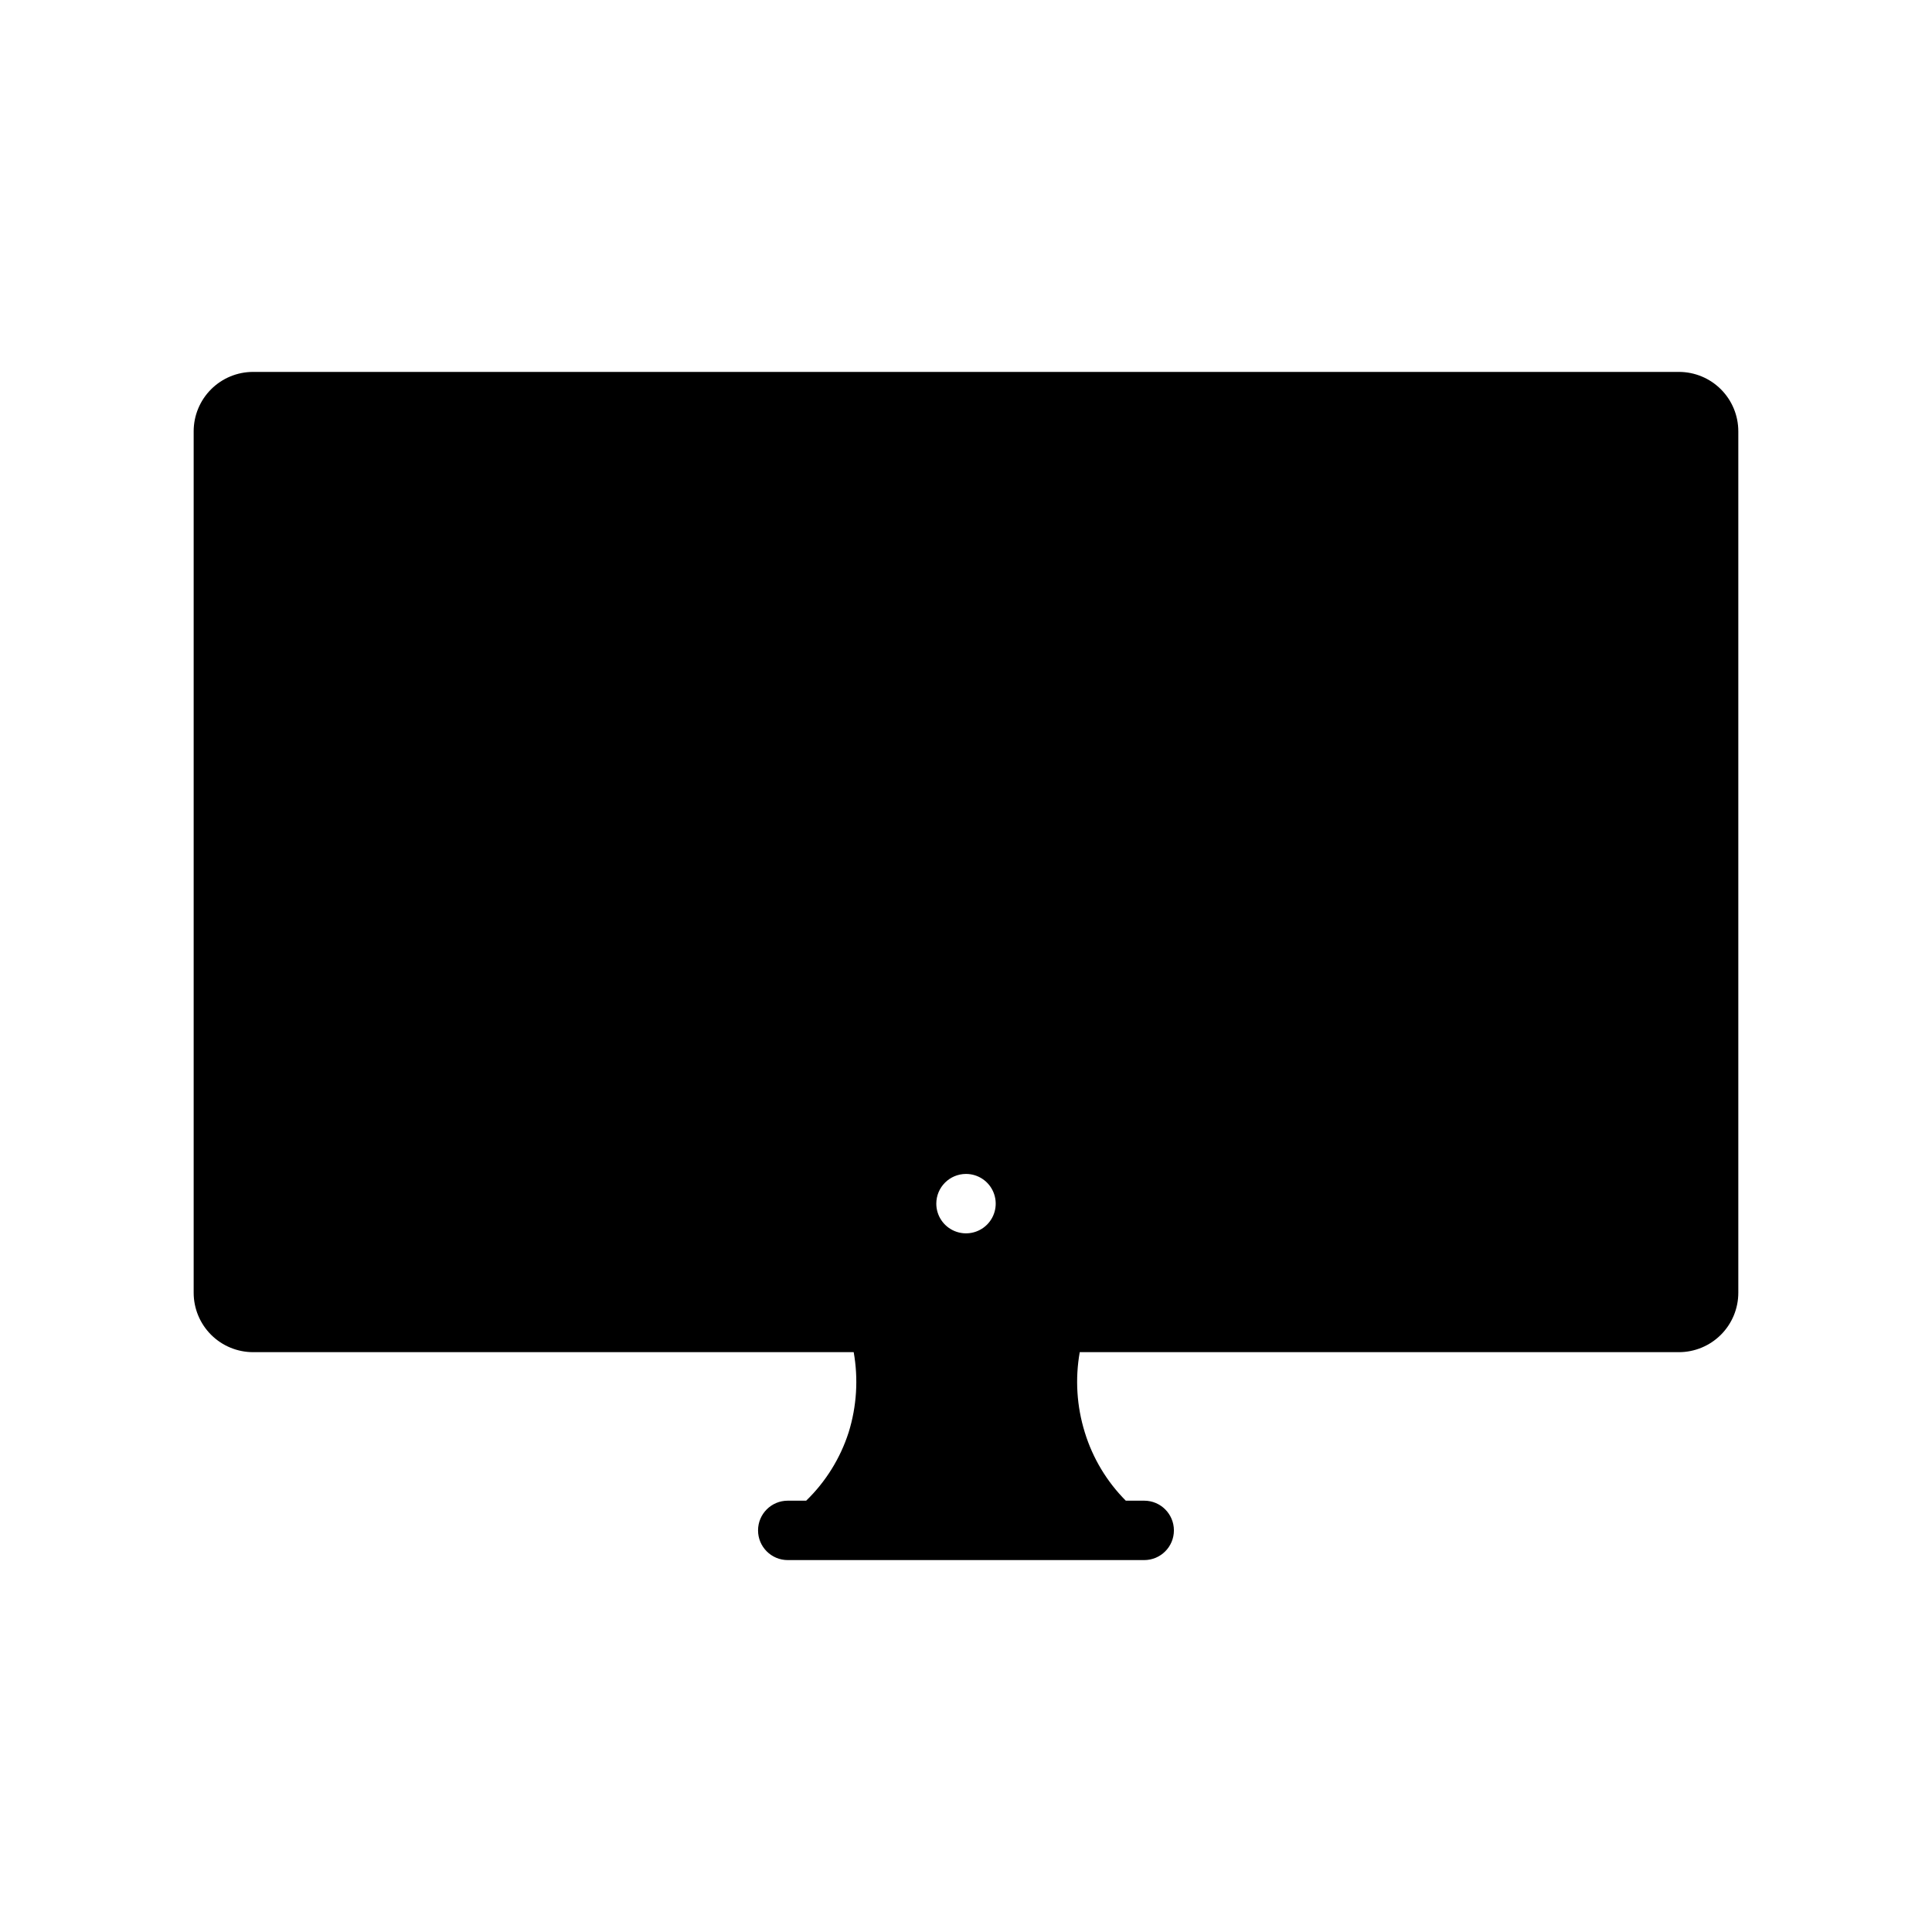
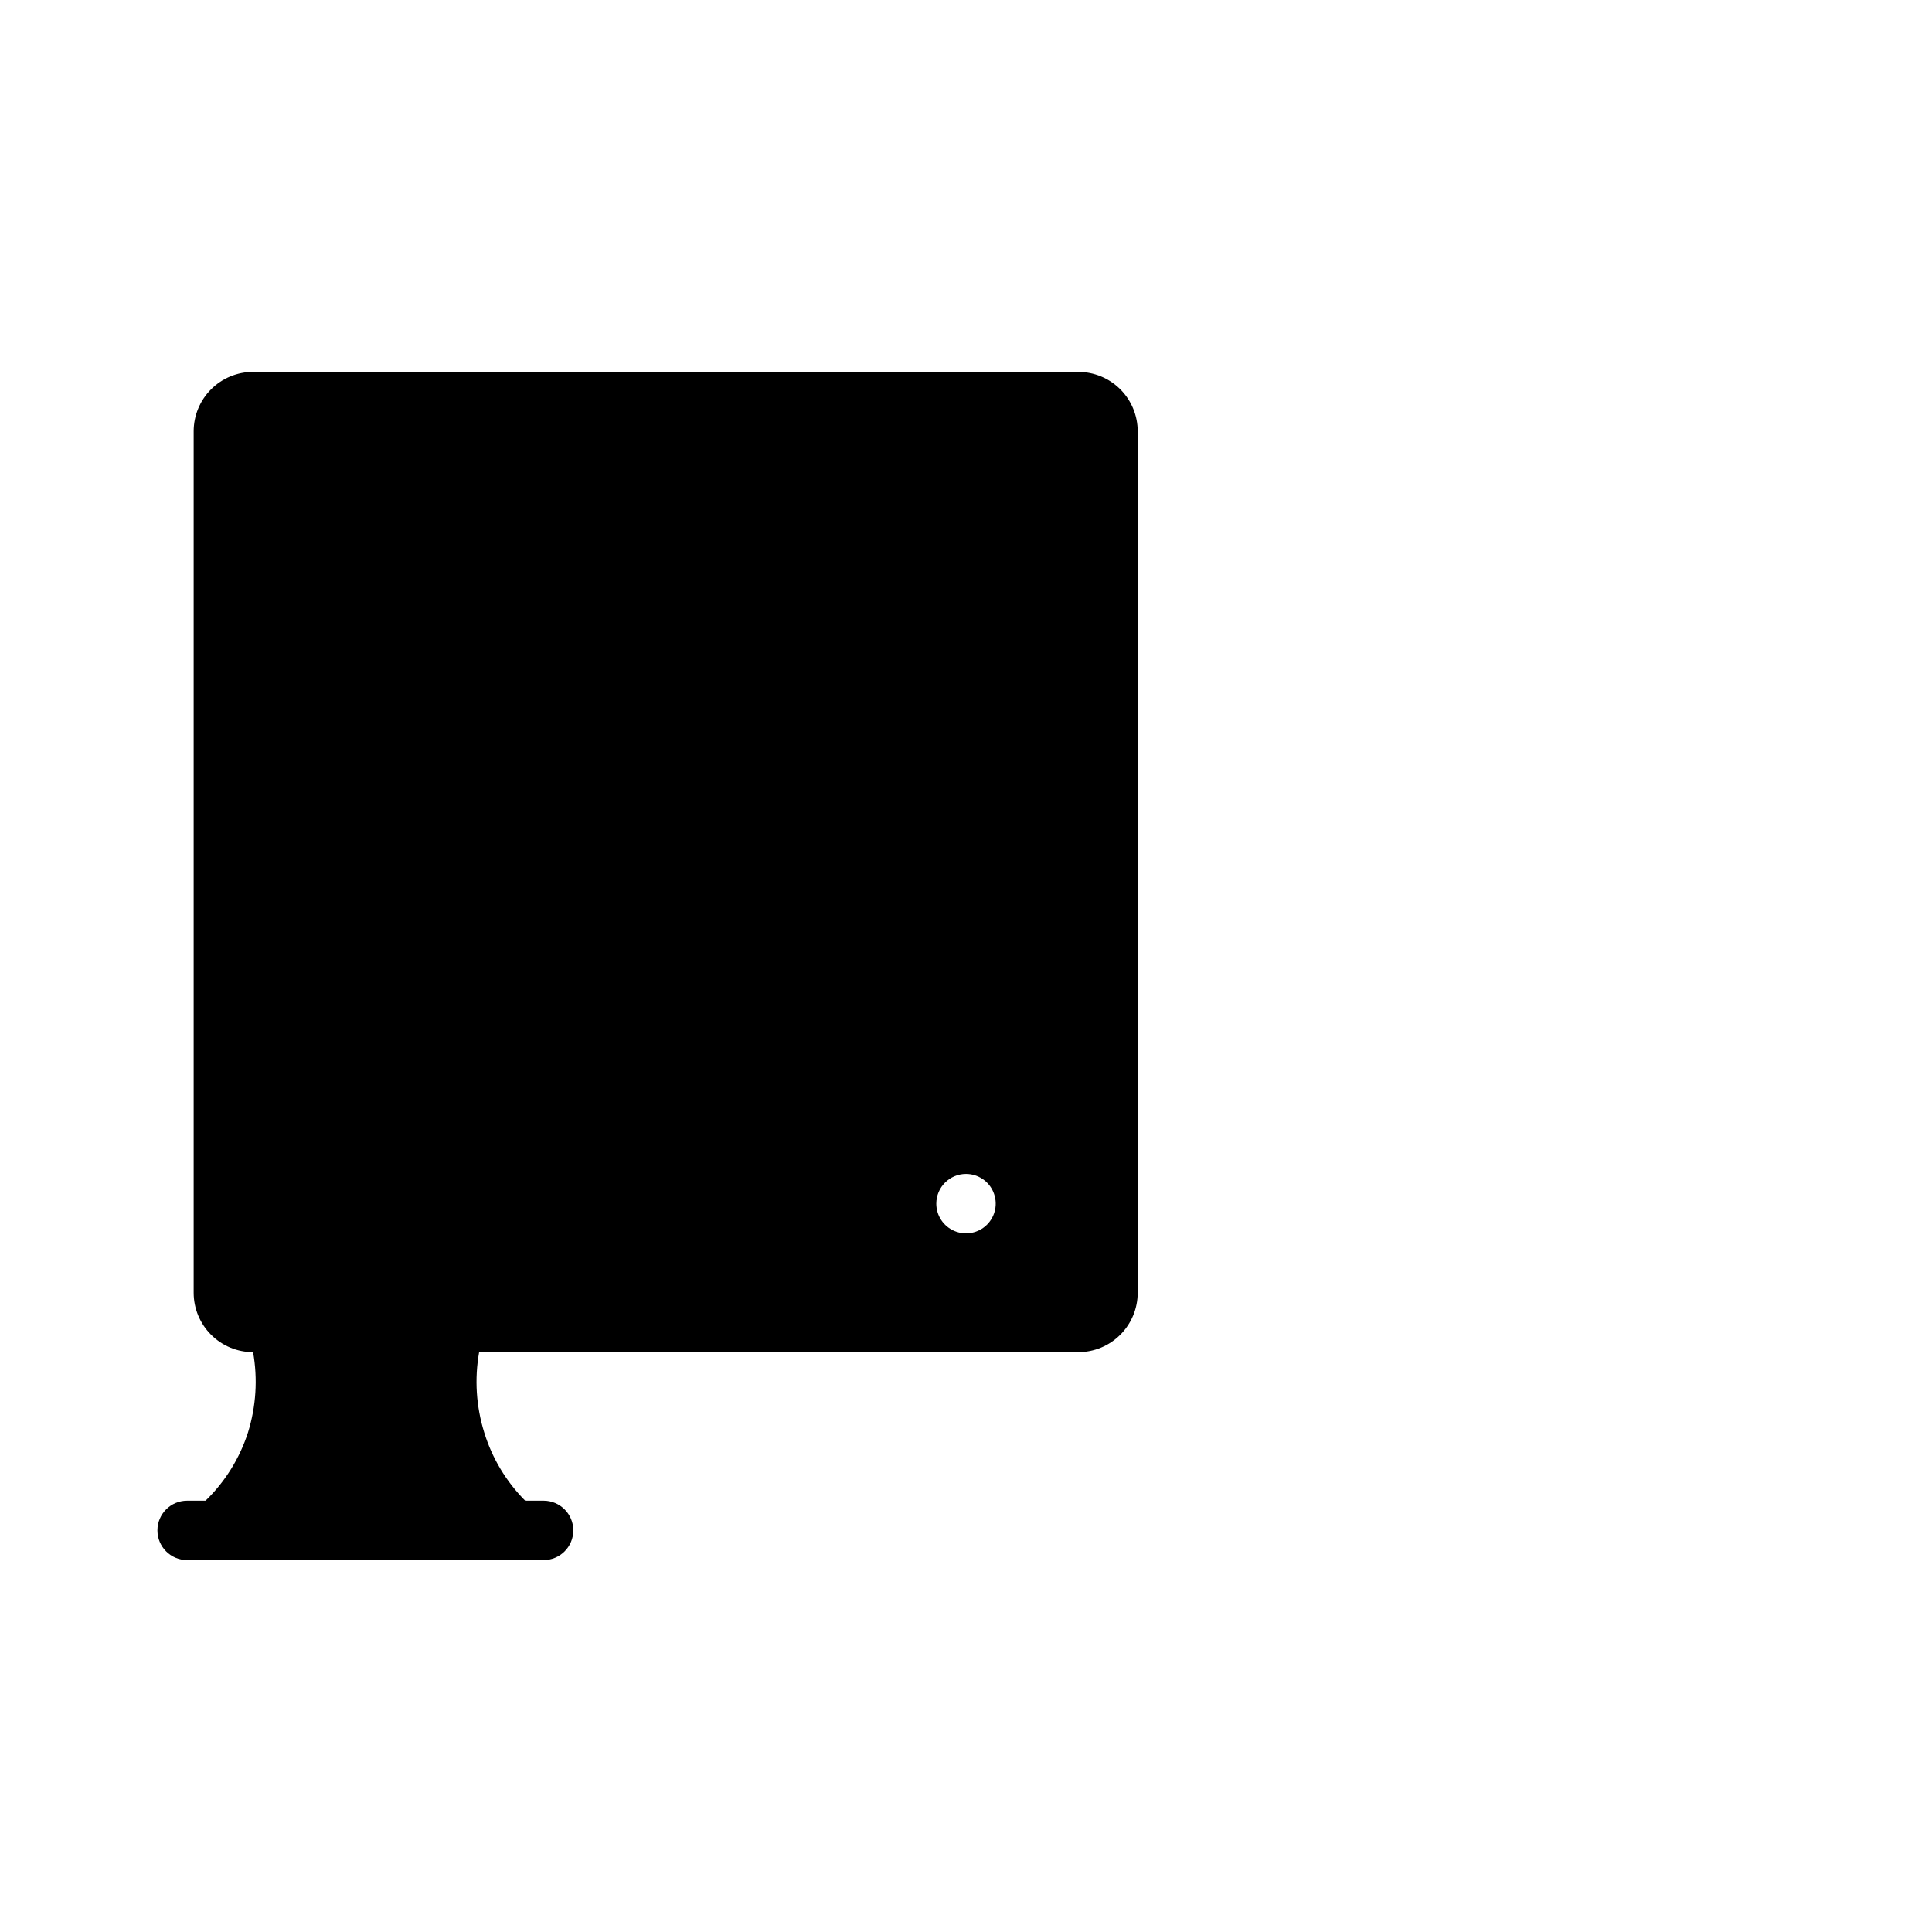
<svg xmlns="http://www.w3.org/2000/svg" fill="#000000" width="800px" height="800px" version="1.1" viewBox="144 144 512 512">
-   <path d="m588.93 242.56h-377.86c-4.176 0-8.18 1.656-11.133 4.609s-4.613 6.957-4.613 11.133v228.29c0 4.176 1.66 8.18 4.613 11.133s6.957 4.613 11.133 4.613h159.17c1.258 7.09 0.797 14.375-1.34 21.254-2.207 6.867-6.074 13.086-11.254 18.105h-4.883c-4.348 0-7.871 3.523-7.871 7.871s3.523 7.871 7.871 7.871h94.465c4.348 0 7.871-3.523 7.871-7.871s-3.523-7.871-7.871-7.871h-4.879c-5.039-5.062-8.77-11.277-10.863-18.105-2.137-6.879-2.598-14.164-1.34-21.254h158.78c4.176 0 8.18-1.66 11.133-4.613s4.613-6.957 4.613-11.133v-228.29c0-4.176-1.66-8.18-4.613-11.133s-6.957-4.609-11.133-4.609zm-196.8 220.42c0-4.348 3.527-7.875 7.875-7.875 3.184 0 6.055 1.918 7.269 4.859 1.219 2.941 0.547 6.328-1.703 8.582-2.254 2.25-5.641 2.922-8.582 1.703s-4.859-4.086-4.859-7.269z" />
+   <path d="m588.93 242.56h-377.86c-4.176 0-8.18 1.656-11.133 4.609s-4.613 6.957-4.613 11.133v228.29c0 4.176 1.66 8.18 4.613 11.133s6.957 4.613 11.133 4.613c1.258 7.09 0.797 14.375-1.34 21.254-2.207 6.867-6.074 13.086-11.254 18.105h-4.883c-4.348 0-7.871 3.523-7.871 7.871s3.523 7.871 7.871 7.871h94.465c4.348 0 7.871-3.523 7.871-7.871s-3.523-7.871-7.871-7.871h-4.879c-5.039-5.062-8.77-11.277-10.863-18.105-2.137-6.879-2.598-14.164-1.34-21.254h158.78c4.176 0 8.18-1.66 11.133-4.613s4.613-6.957 4.613-11.133v-228.29c0-4.176-1.66-8.18-4.613-11.133s-6.957-4.609-11.133-4.609zm-196.8 220.42c0-4.348 3.527-7.875 7.875-7.875 3.184 0 6.055 1.918 7.269 4.859 1.219 2.941 0.547 6.328-1.703 8.582-2.254 2.25-5.641 2.922-8.582 1.703s-4.859-4.086-4.859-7.269z" />
</svg>